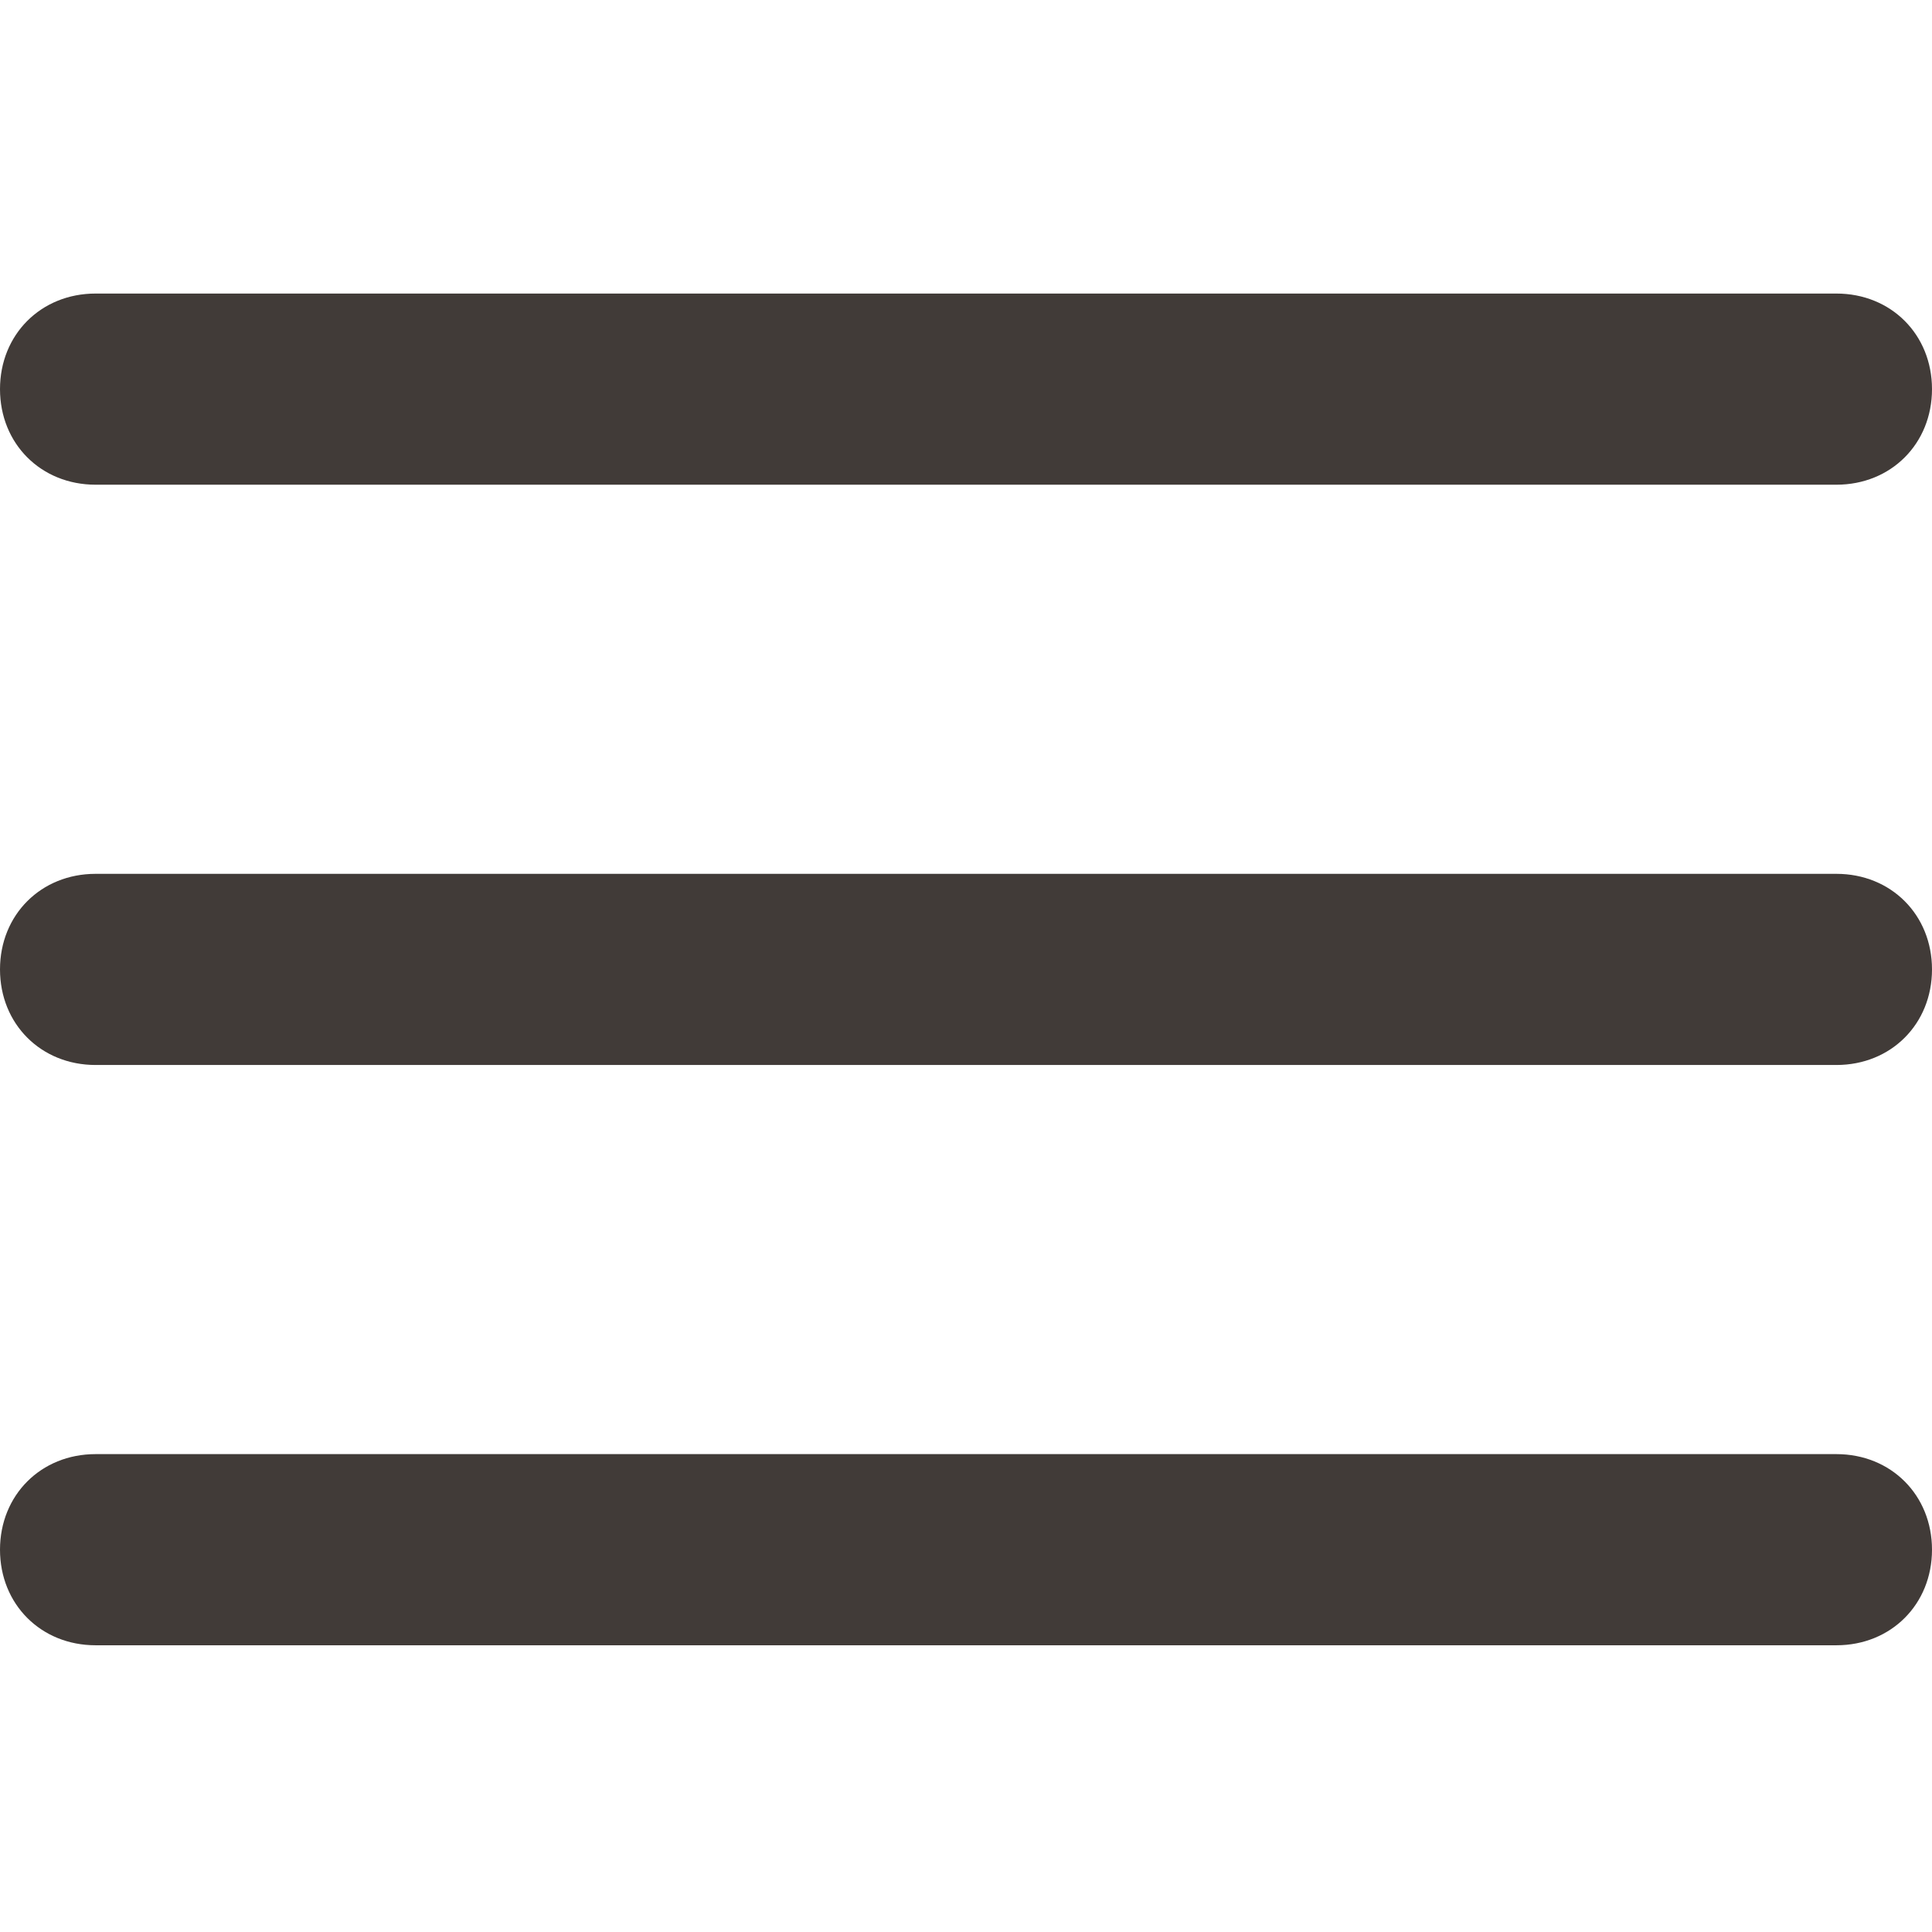
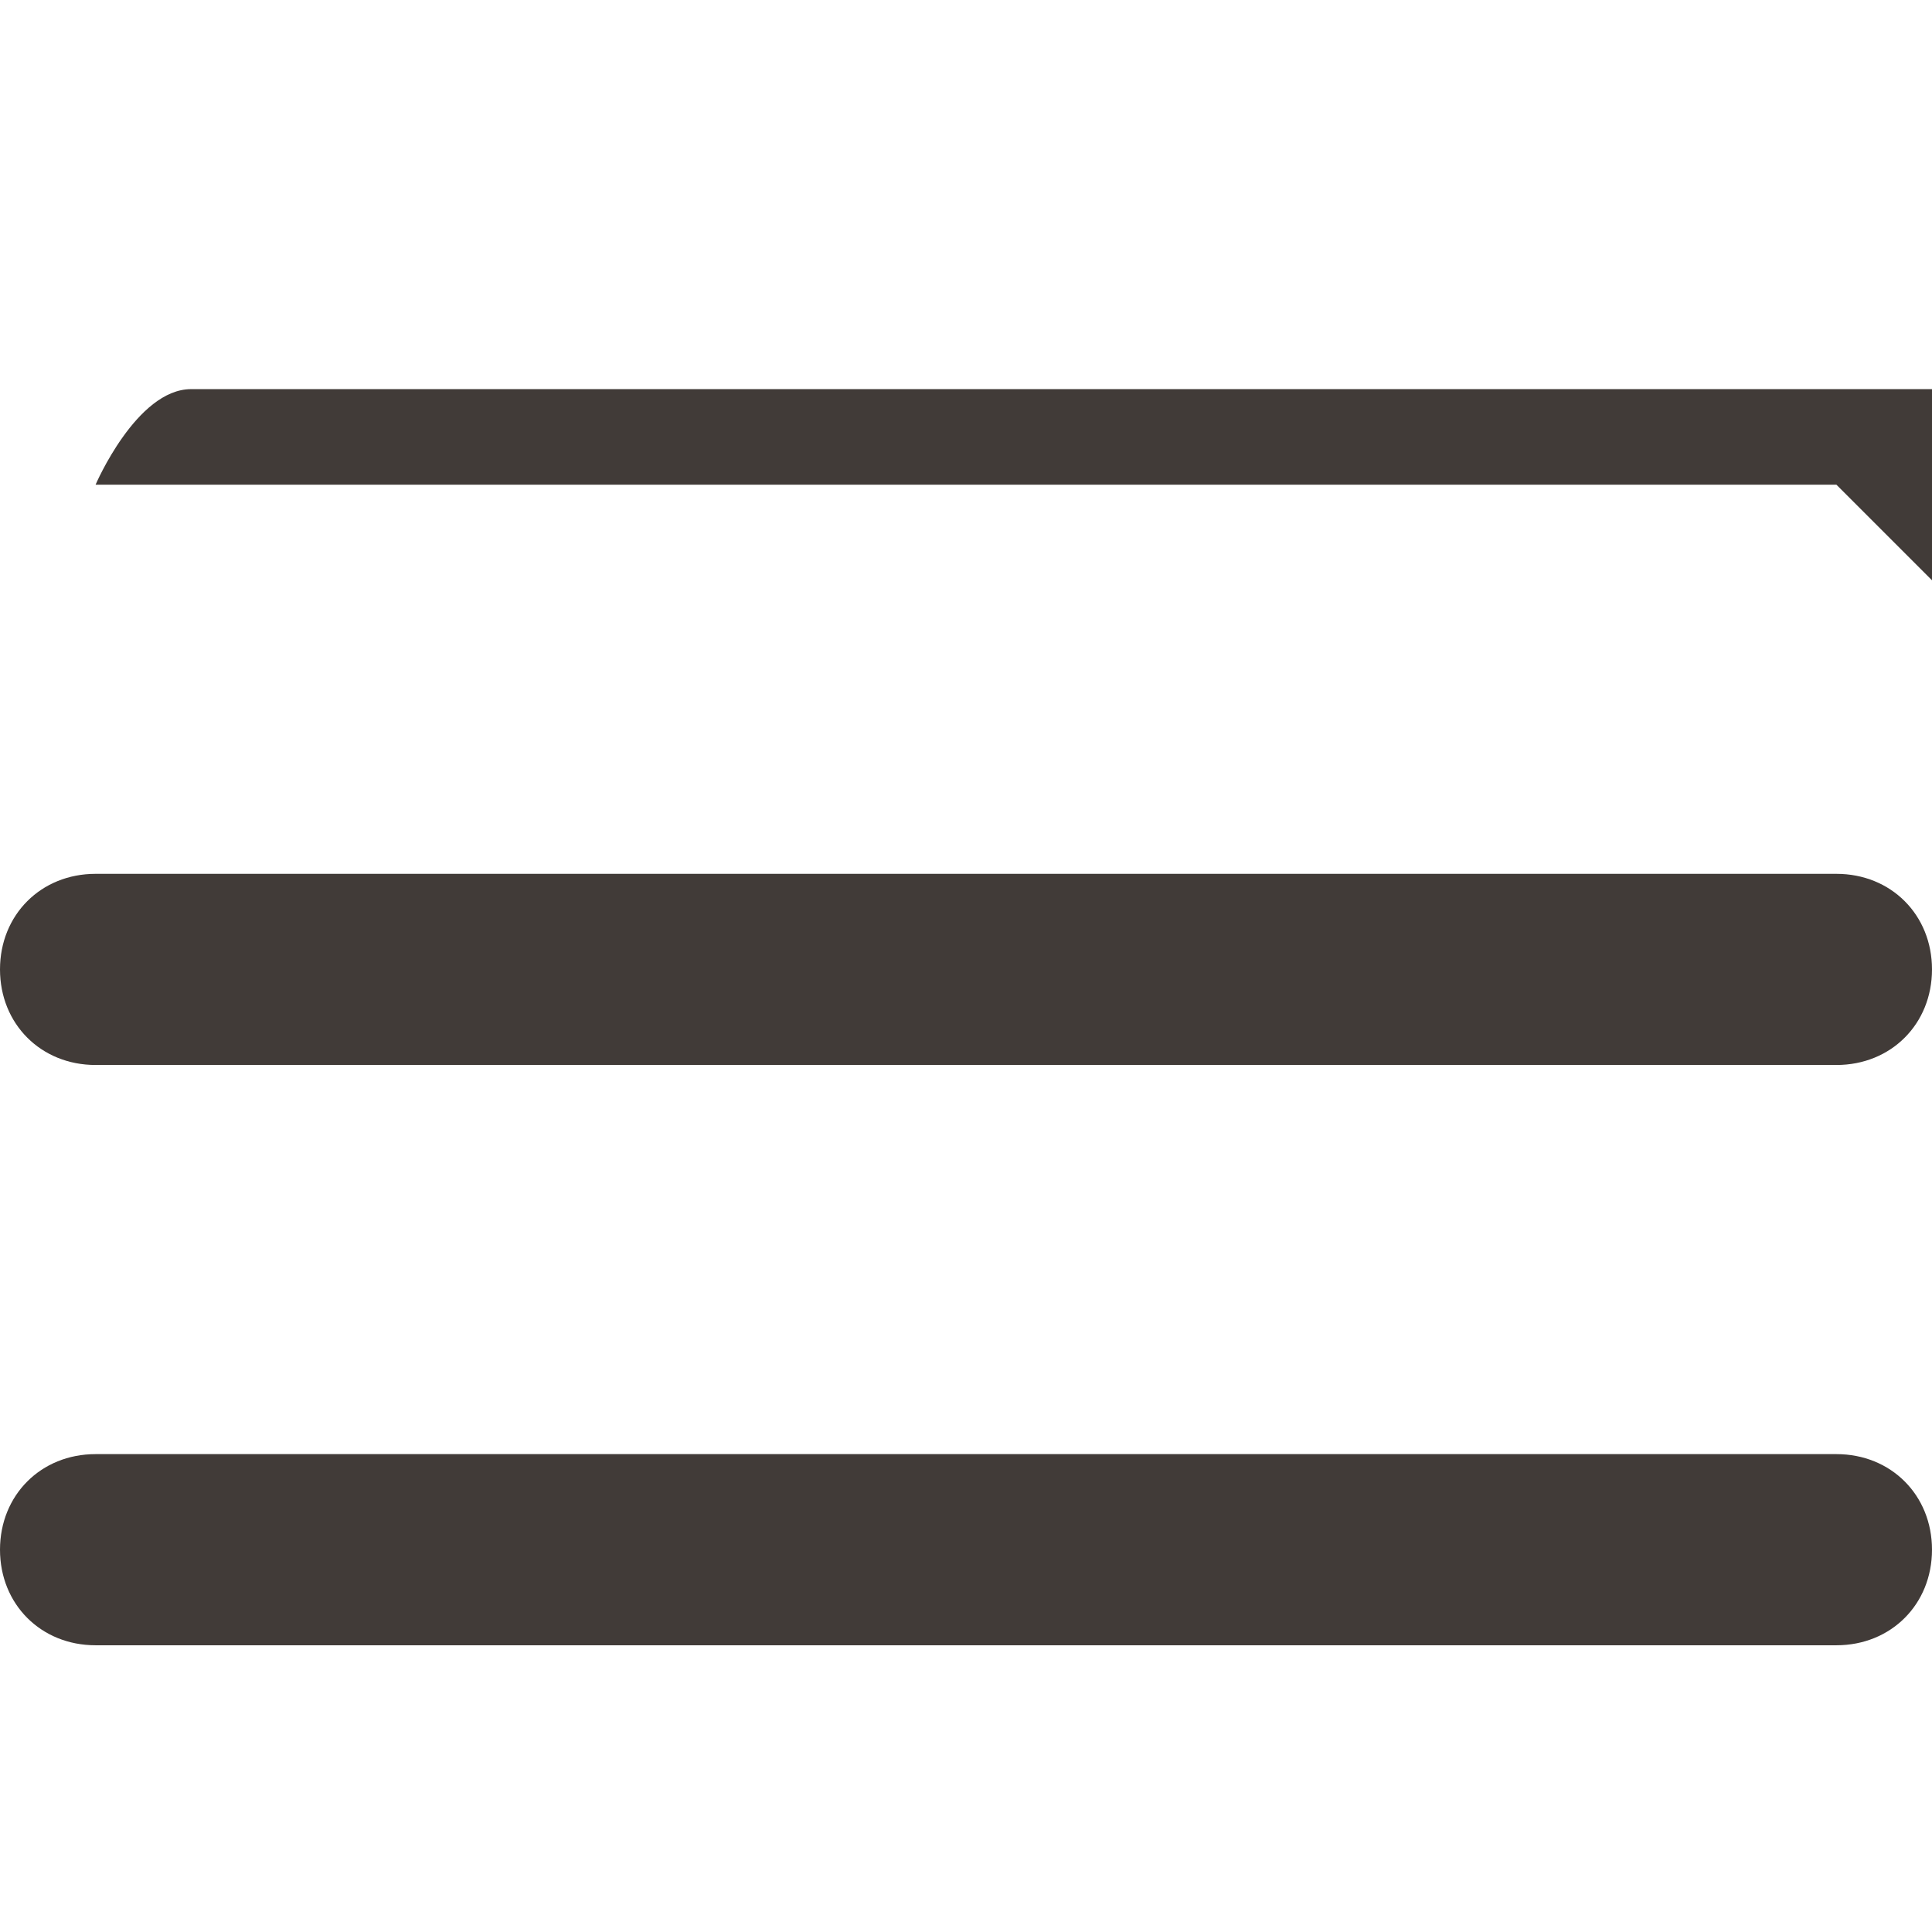
<svg xmlns="http://www.w3.org/2000/svg" id="Livello_1" version="1.1" viewBox="0 0 28.3 28.3">
  <defs>
    <style>
      .st0 {
        fill: #413b38;
      }
    </style>
  </defs>
  <g id="Icon_feather-menu">
-     <path class="st0" d="M26.9,24.1H1.4c-.8,0-1.4-.6-1.4-1.4s.6-1.4,1.4-1.4h25.5c.8,0,1.4.6,1.4,1.4s-.6,1.4-1.4,1.4ZM26.9,15.6H1.4c-.8,0-1.4-.6-1.4-1.4s.6-1.4,1.4-1.4h25.5c.8,0,1.4.6,1.4,1.4s-.6,1.4-1.4,1.4ZM26.9,7.1H1.4c-.8,0-1.4-.6-1.4-1.4s.6-1.4,1.4-1.4h25.5c.8,0,1.4.6,1.4,1.4s-.6,1.4-1.4,1.4Z" />
+     <path class="st0" d="M26.9,24.1H1.4c-.8,0-1.4-.6-1.4-1.4s.6-1.4,1.4-1.4h25.5c.8,0,1.4.6,1.4,1.4s-.6,1.4-1.4,1.4ZM26.9,15.6H1.4c-.8,0-1.4-.6-1.4-1.4s.6-1.4,1.4-1.4h25.5c.8,0,1.4.6,1.4,1.4s-.6,1.4-1.4,1.4ZM26.9,7.1H1.4s.6-1.4,1.4-1.4h25.5c.8,0,1.4.6,1.4,1.4s-.6,1.4-1.4,1.4Z" />
  </g>
</svg>